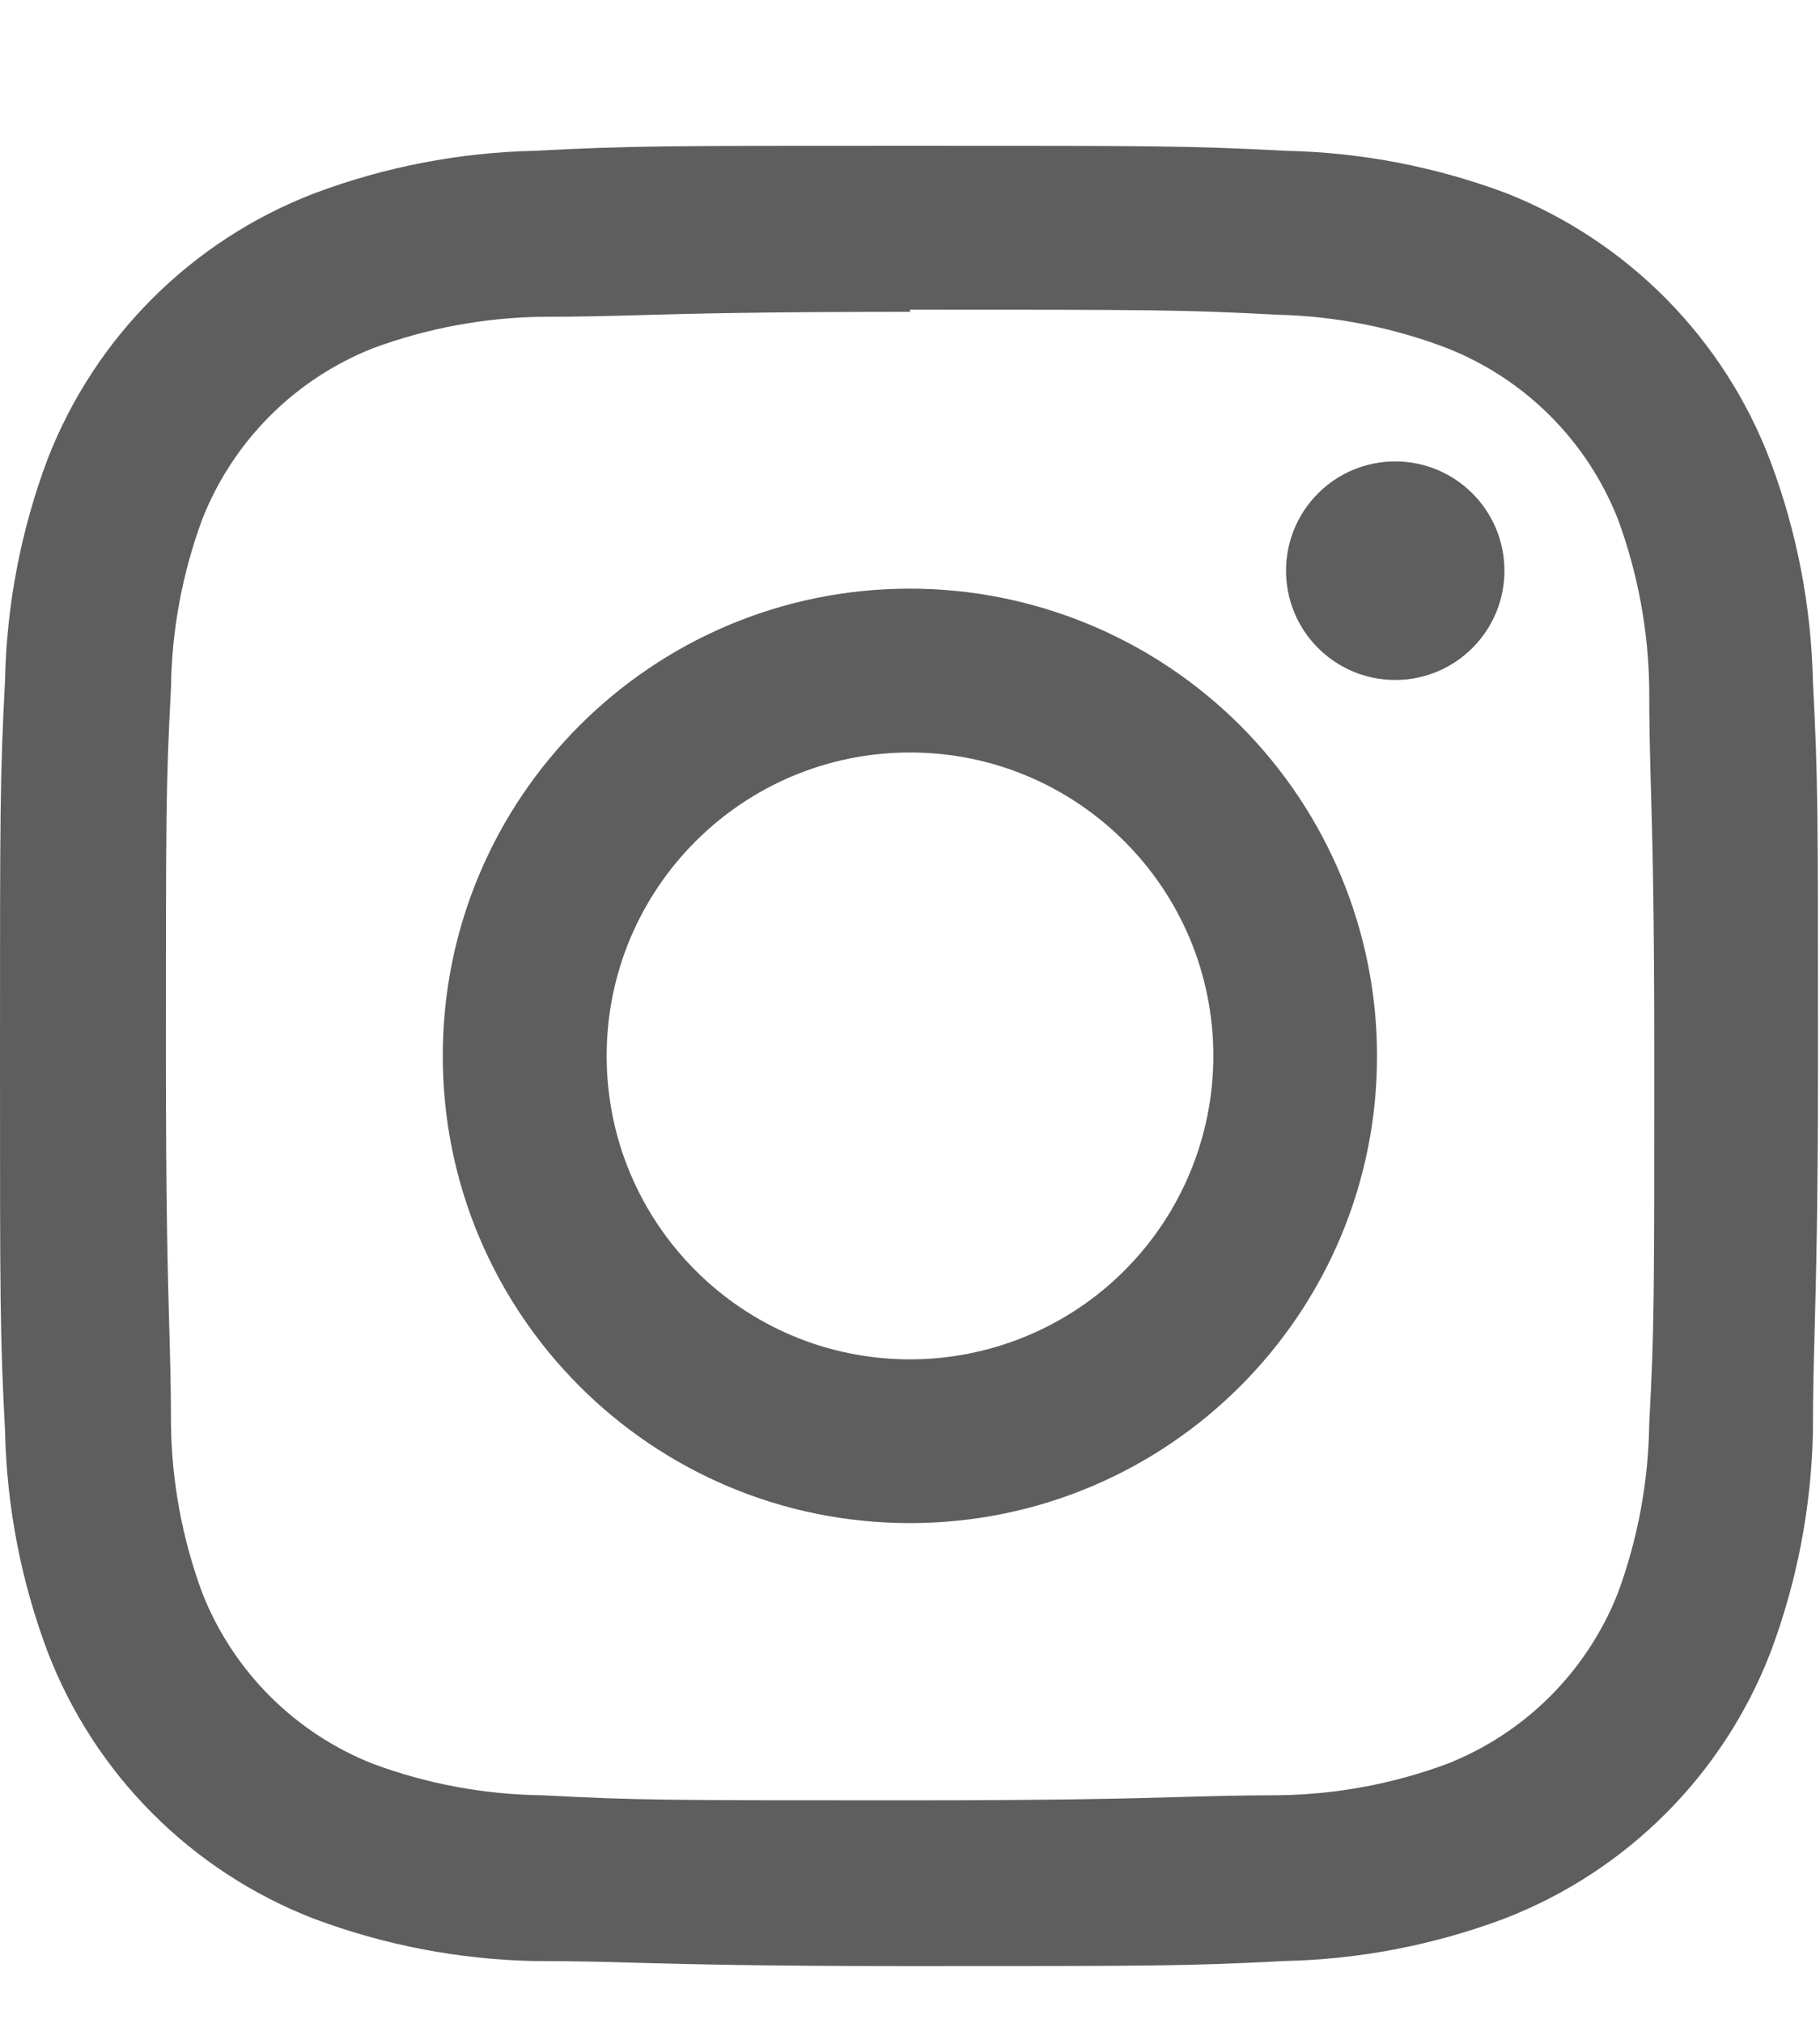
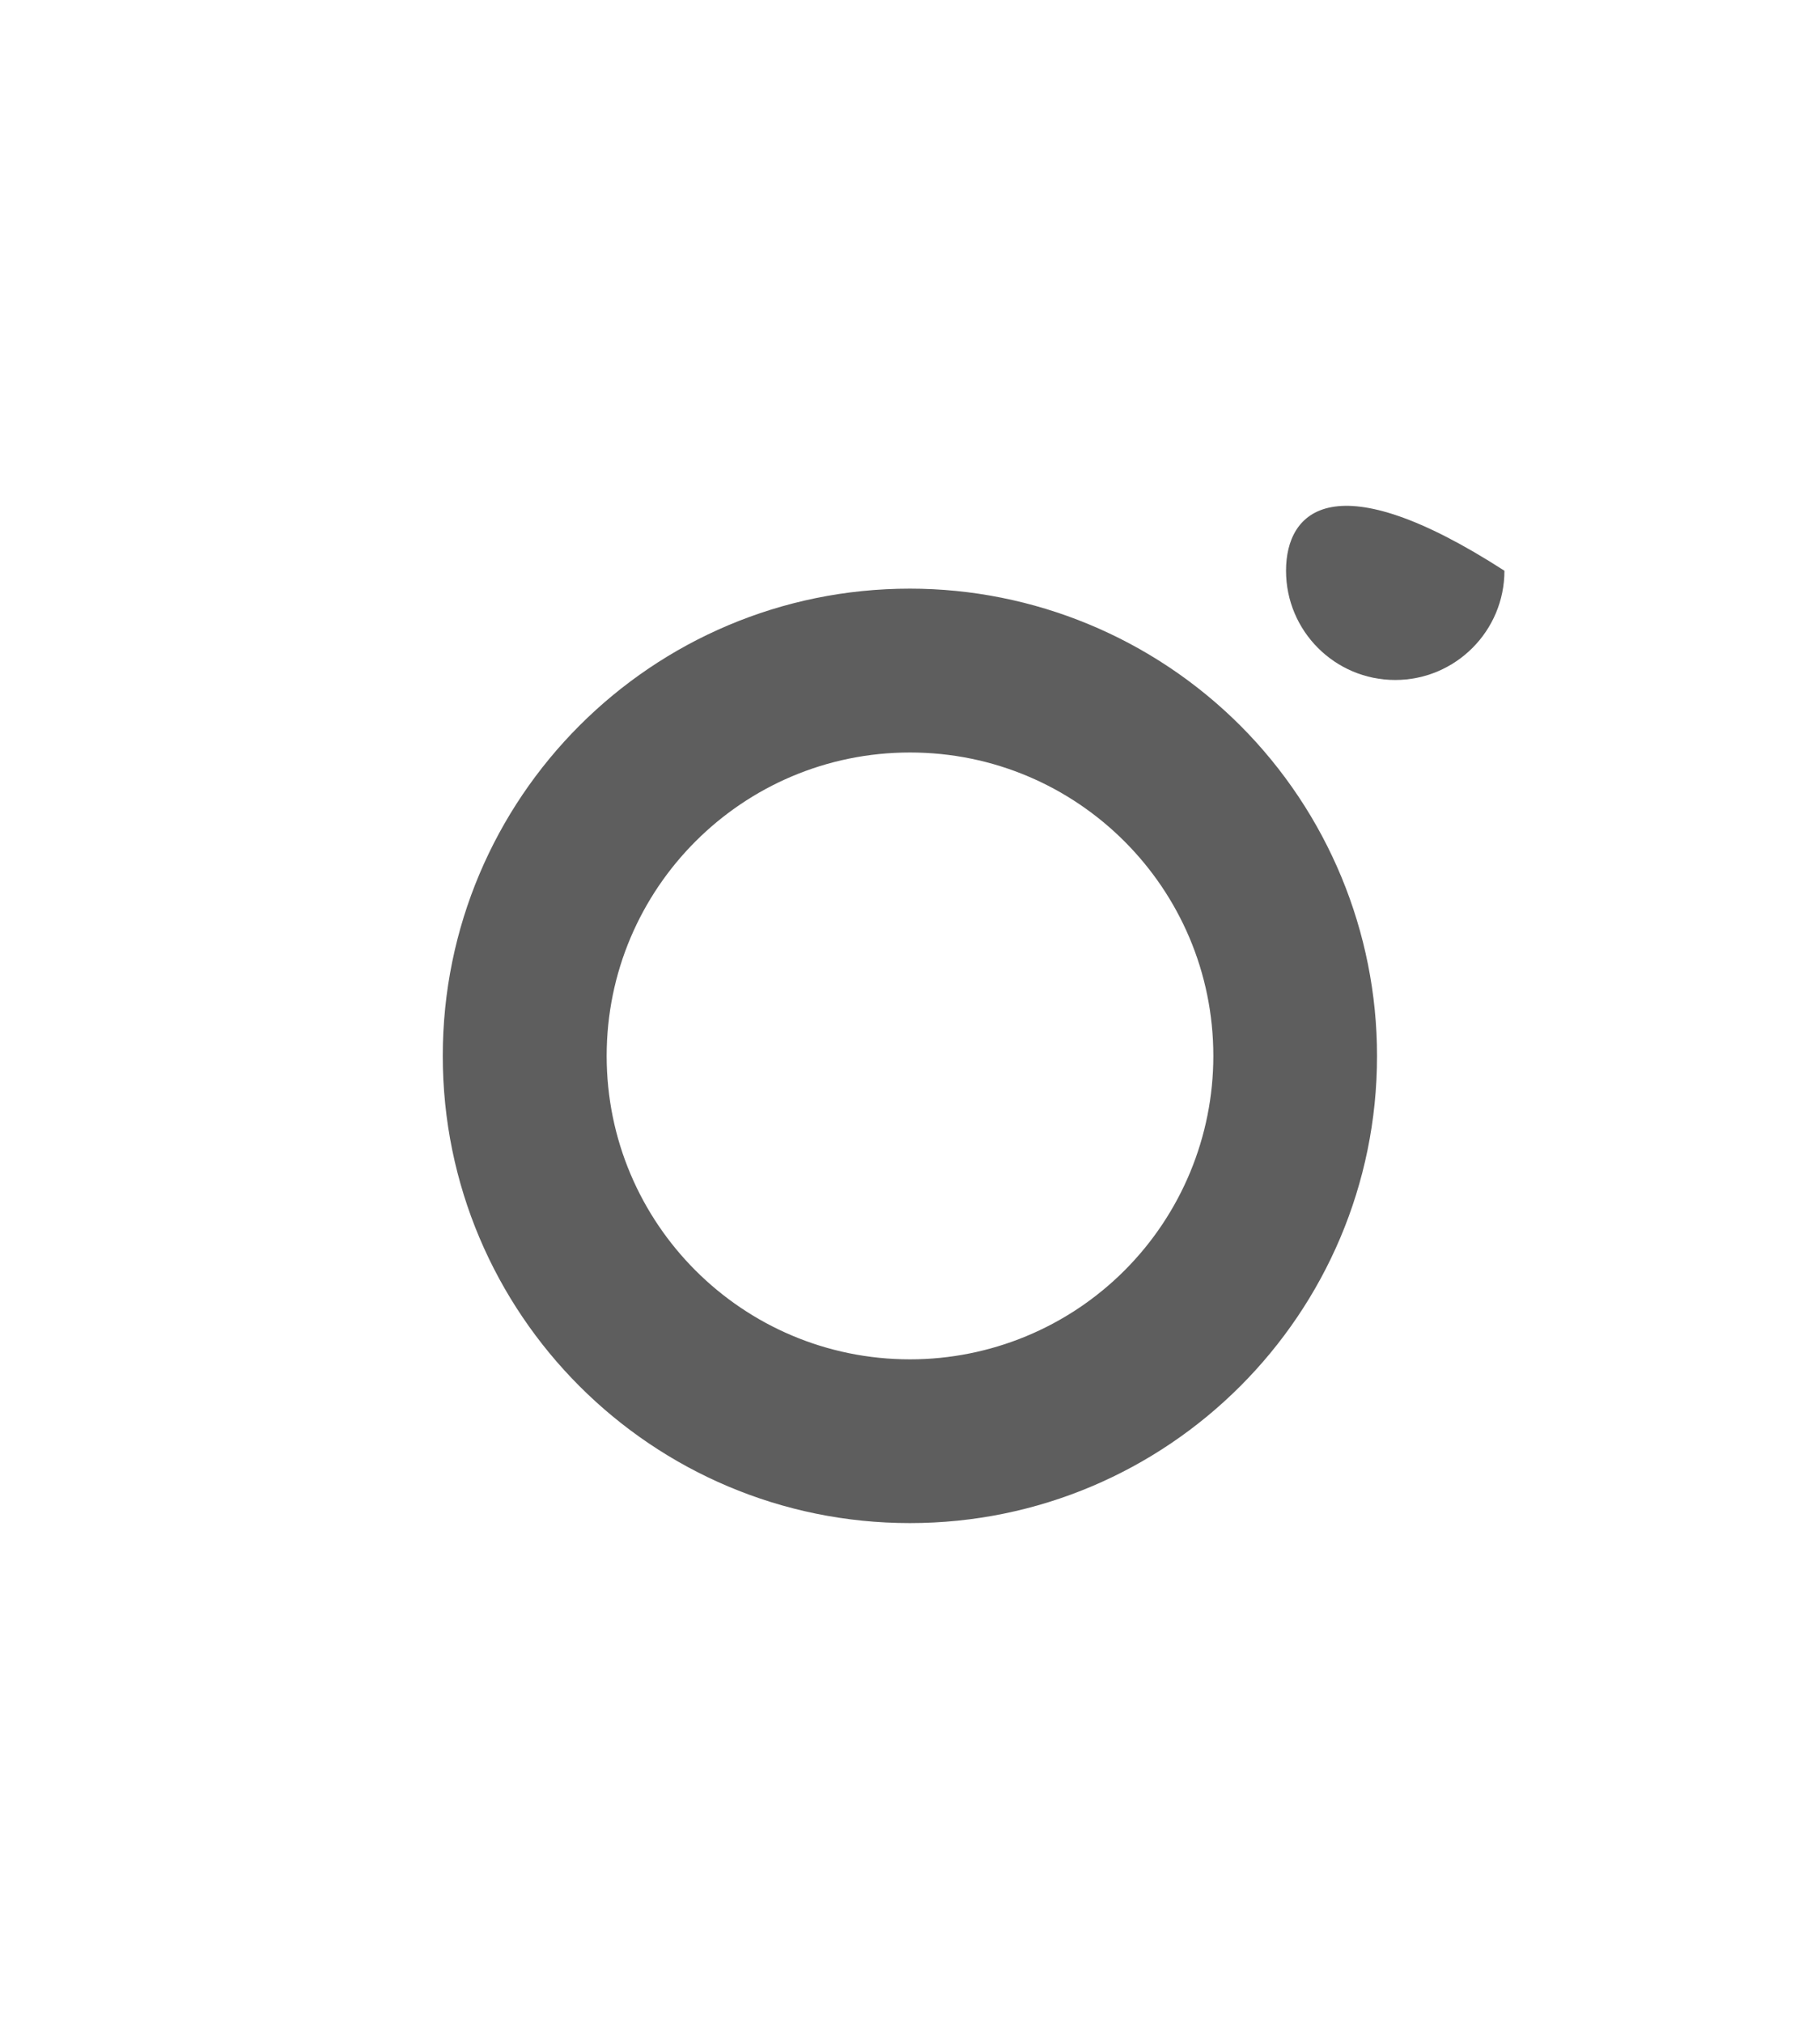
<svg xmlns="http://www.w3.org/2000/svg" width="18" height="20" viewBox="0 0 18 20" fill="none">
-   <path fill-rule="evenodd" clip-rule="evenodd" d="M5.29 1.491C6.25 1.441 6.56 1.441 9 1.441C11.44 1.441 11.75 1.441 12.72 1.491C13.465 1.507 14.202 1.649 14.9 1.911C16.104 2.388 17.052 3.35 17.51 4.561C17.772 5.259 17.914 5.996 17.93 6.741C17.98 7.701 17.98 8.01 17.98 10.45C17.98 11.938 17.961 12.618 17.947 13.15C17.938 13.49 17.93 13.769 17.93 14.16C17.914 14.905 17.772 15.642 17.51 16.339C17.043 17.547 16.088 18.502 14.88 18.969C14.182 19.231 13.445 19.373 12.7 19.389C11.74 19.439 11.43 19.439 8.99 19.439C7.503 19.439 6.821 19.42 6.29 19.406C5.949 19.396 5.67 19.389 5.28 19.389C4.535 19.373 3.798 19.231 3.1 18.969C1.89 18.499 0.935 17.541 0.47 16.329C0.208 15.632 0.066 14.895 0.05 14.15C0 13.19 0 12.88 0 10.44C0 8 0 7.691 0.05 6.721C0.066 5.976 0.208 5.239 0.47 4.541C0.94 3.331 1.898 2.376 3.11 1.911C3.808 1.649 4.545 1.507 5.29 1.491ZM12.641 3.112C11.691 3.062 11.401 3.062 9.001 3.062V3.083C7.52 3.083 6.843 3.101 6.321 3.116C5.994 3.125 5.727 3.132 5.361 3.132C4.79 3.14 4.226 3.245 3.691 3.442C2.918 3.747 2.306 4.359 2.001 5.132C1.803 5.667 1.698 6.232 1.691 6.802C1.641 7.752 1.641 8.032 1.641 10.441C1.641 11.922 1.659 12.598 1.674 13.12C1.683 13.448 1.691 13.715 1.691 14.081C1.698 14.651 1.803 15.216 2.001 15.751C2.306 16.524 2.918 17.136 3.691 17.44C4.226 17.638 4.79 17.743 5.361 17.75C6.311 17.8 6.591 17.8 9.001 17.8C10.481 17.8 11.158 17.782 11.68 17.767C12.008 17.758 12.274 17.75 12.641 17.75C13.211 17.743 13.776 17.638 14.311 17.44C15.084 17.136 15.696 16.524 16.001 15.751C16.198 15.216 16.303 14.651 16.311 14.081C16.361 13.131 16.361 12.851 16.361 10.441C16.361 8.961 16.342 8.285 16.327 7.763C16.318 7.435 16.311 7.168 16.311 6.802C16.303 6.232 16.198 5.667 16.001 5.132C15.696 4.359 15.084 3.747 14.311 3.442C13.777 3.238 13.212 3.126 12.641 3.112Z" fill="#5E5E5E" />
  <path fill-rule="evenodd" clip-rule="evenodd" d="M4.379 10.44C4.379 7.888 6.447 5.82 8.999 5.82C10.224 5.82 11.399 6.307 12.266 7.173C13.132 8.04 13.619 9.215 13.619 10.44C13.619 12.991 11.55 15.059 8.999 15.059C6.447 15.059 4.379 12.991 4.379 10.44ZM6 10.44C6 12.097 7.343 13.44 9 13.44C9.796 13.44 10.559 13.124 11.121 12.562C11.684 11.999 12 11.236 12 10.44C12 8.784 10.657 7.44 9 7.44C7.343 7.44 6 8.784 6 10.44Z" fill="#5E5E5E" />
-   <path fill-rule="evenodd" clip-rule="evenodd" d="M13.799 6.723C14.395 6.723 14.879 6.239 14.879 5.643C14.879 5.046 14.395 4.562 13.799 4.562C13.202 4.562 12.719 5.046 12.719 5.643C12.719 6.239 13.202 6.723 13.799 6.723Z" fill="#5E5E5E" />
+   <path fill-rule="evenodd" clip-rule="evenodd" d="M13.799 6.723C14.395 6.723 14.879 6.239 14.879 5.643C13.202 4.562 12.719 5.046 12.719 5.643C12.719 6.239 13.202 6.723 13.799 6.723Z" fill="#5E5E5E" />
</svg>